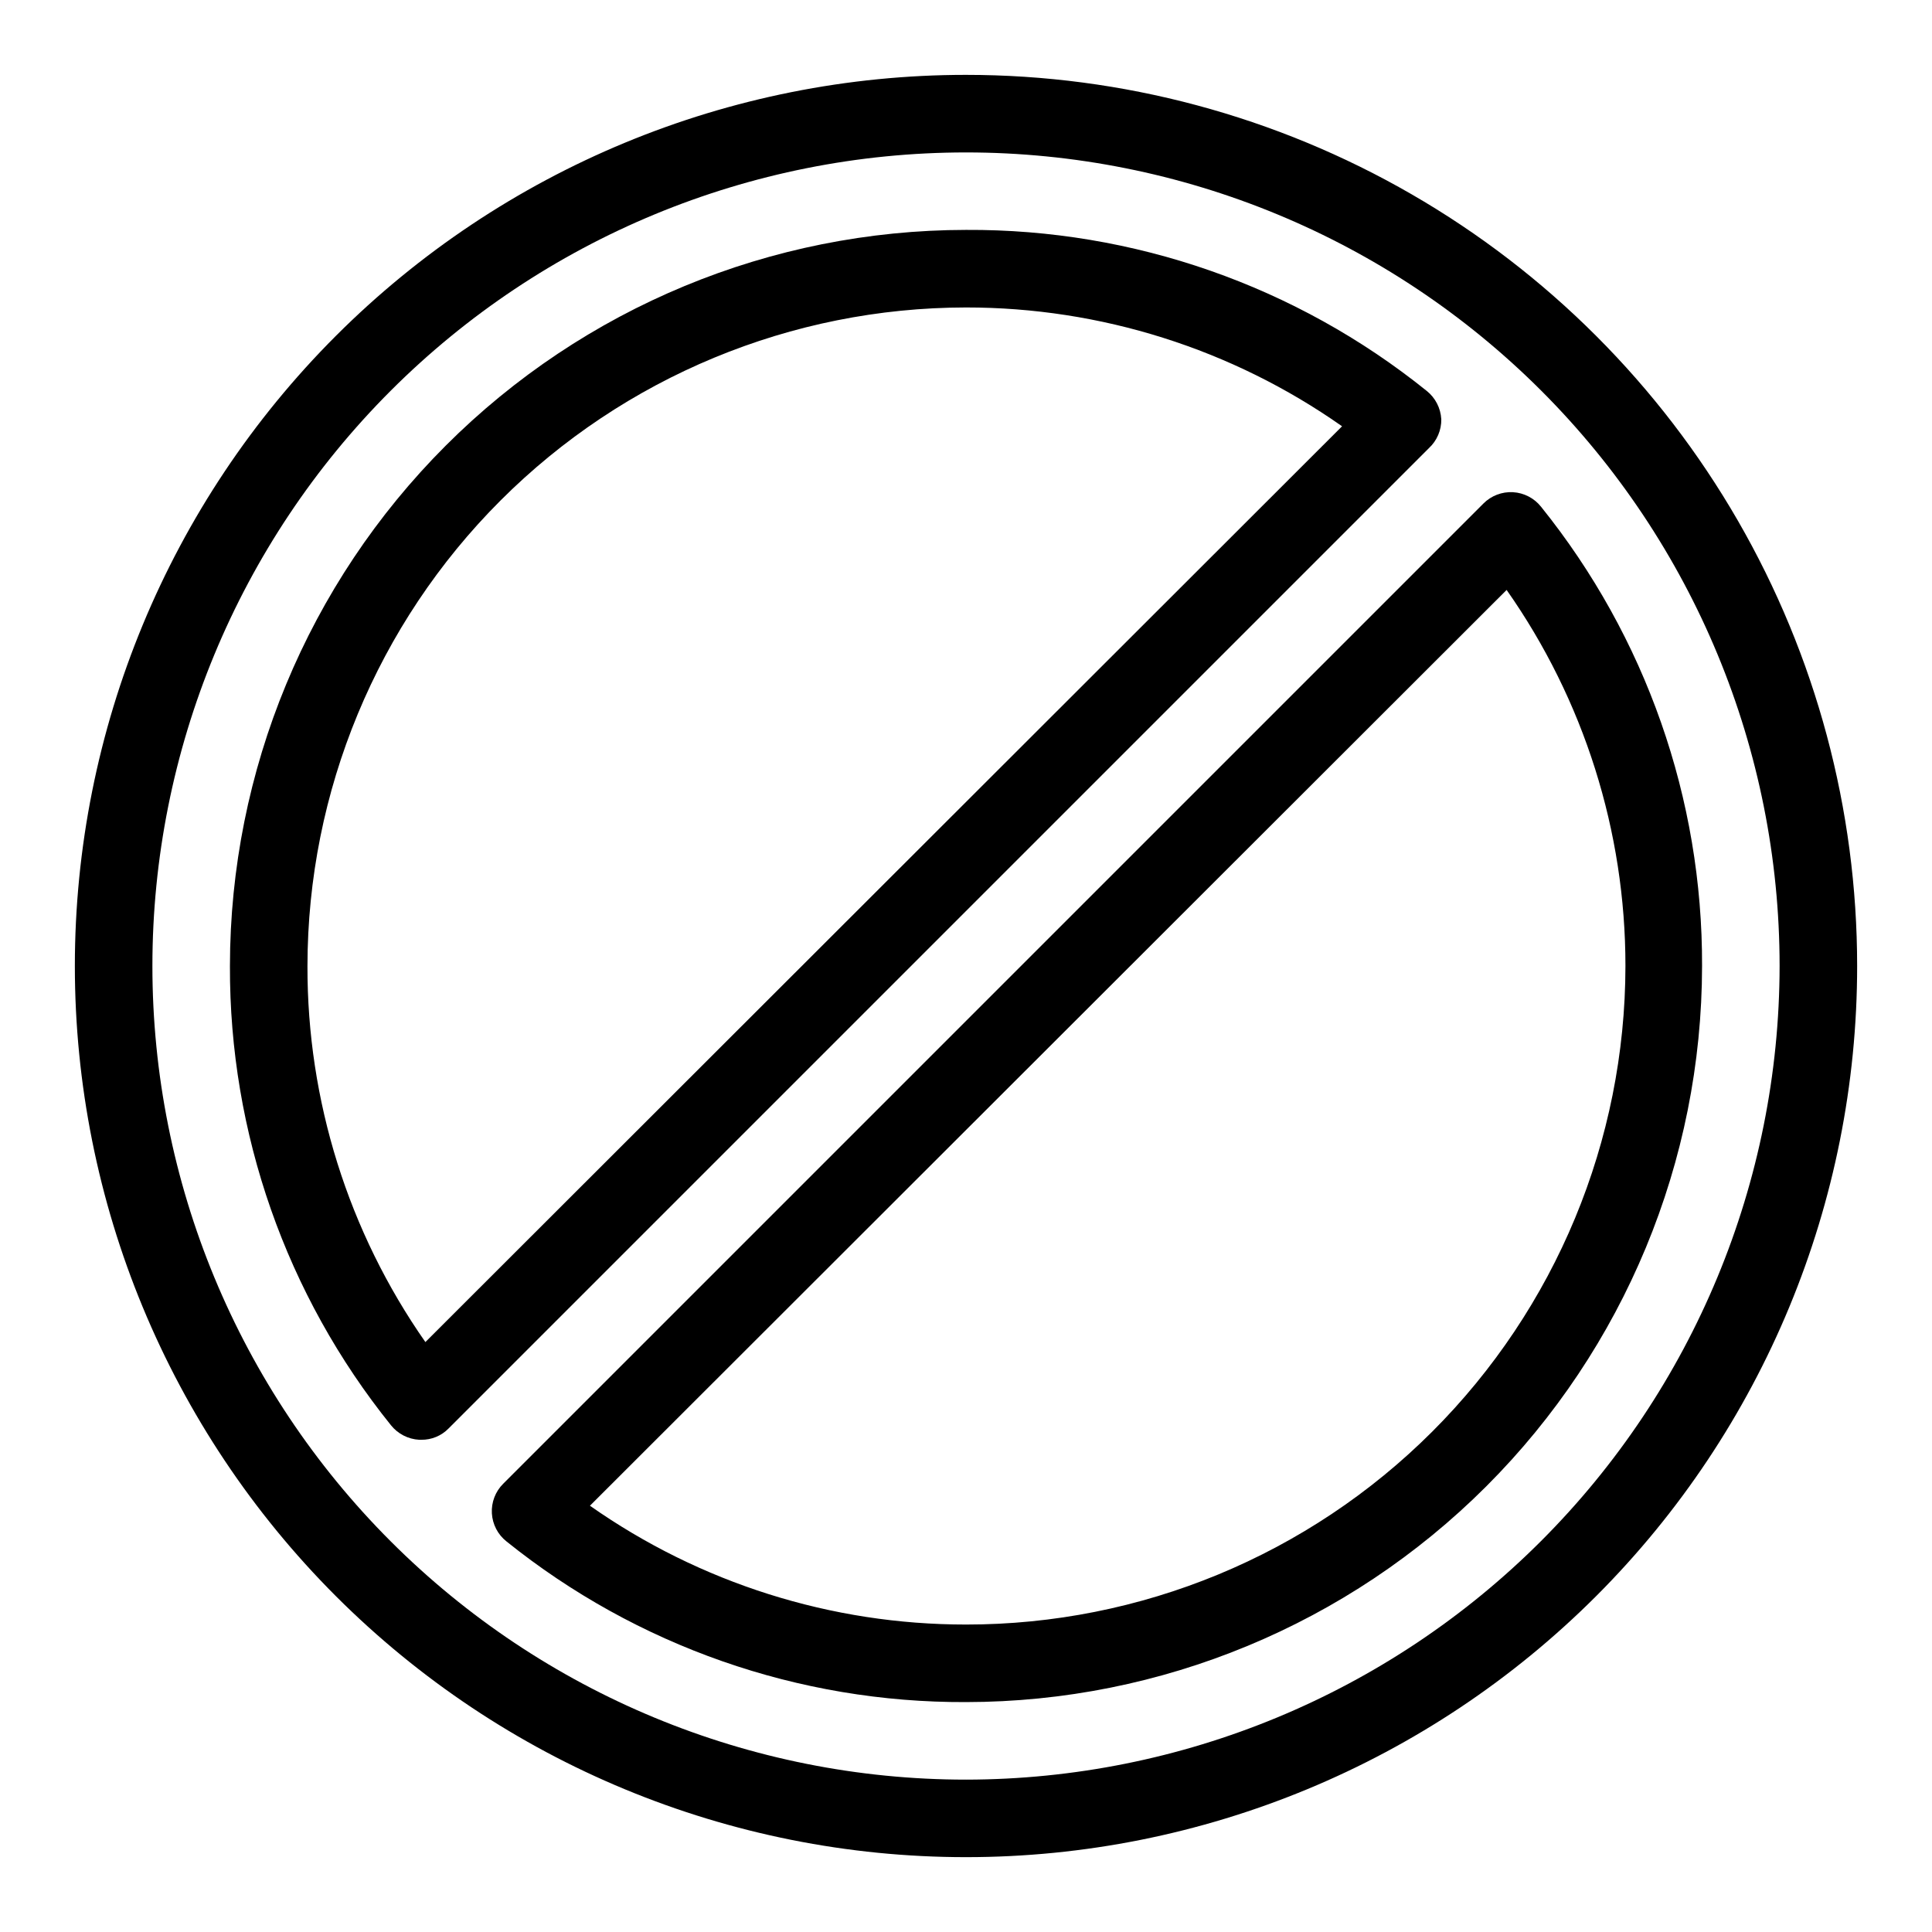
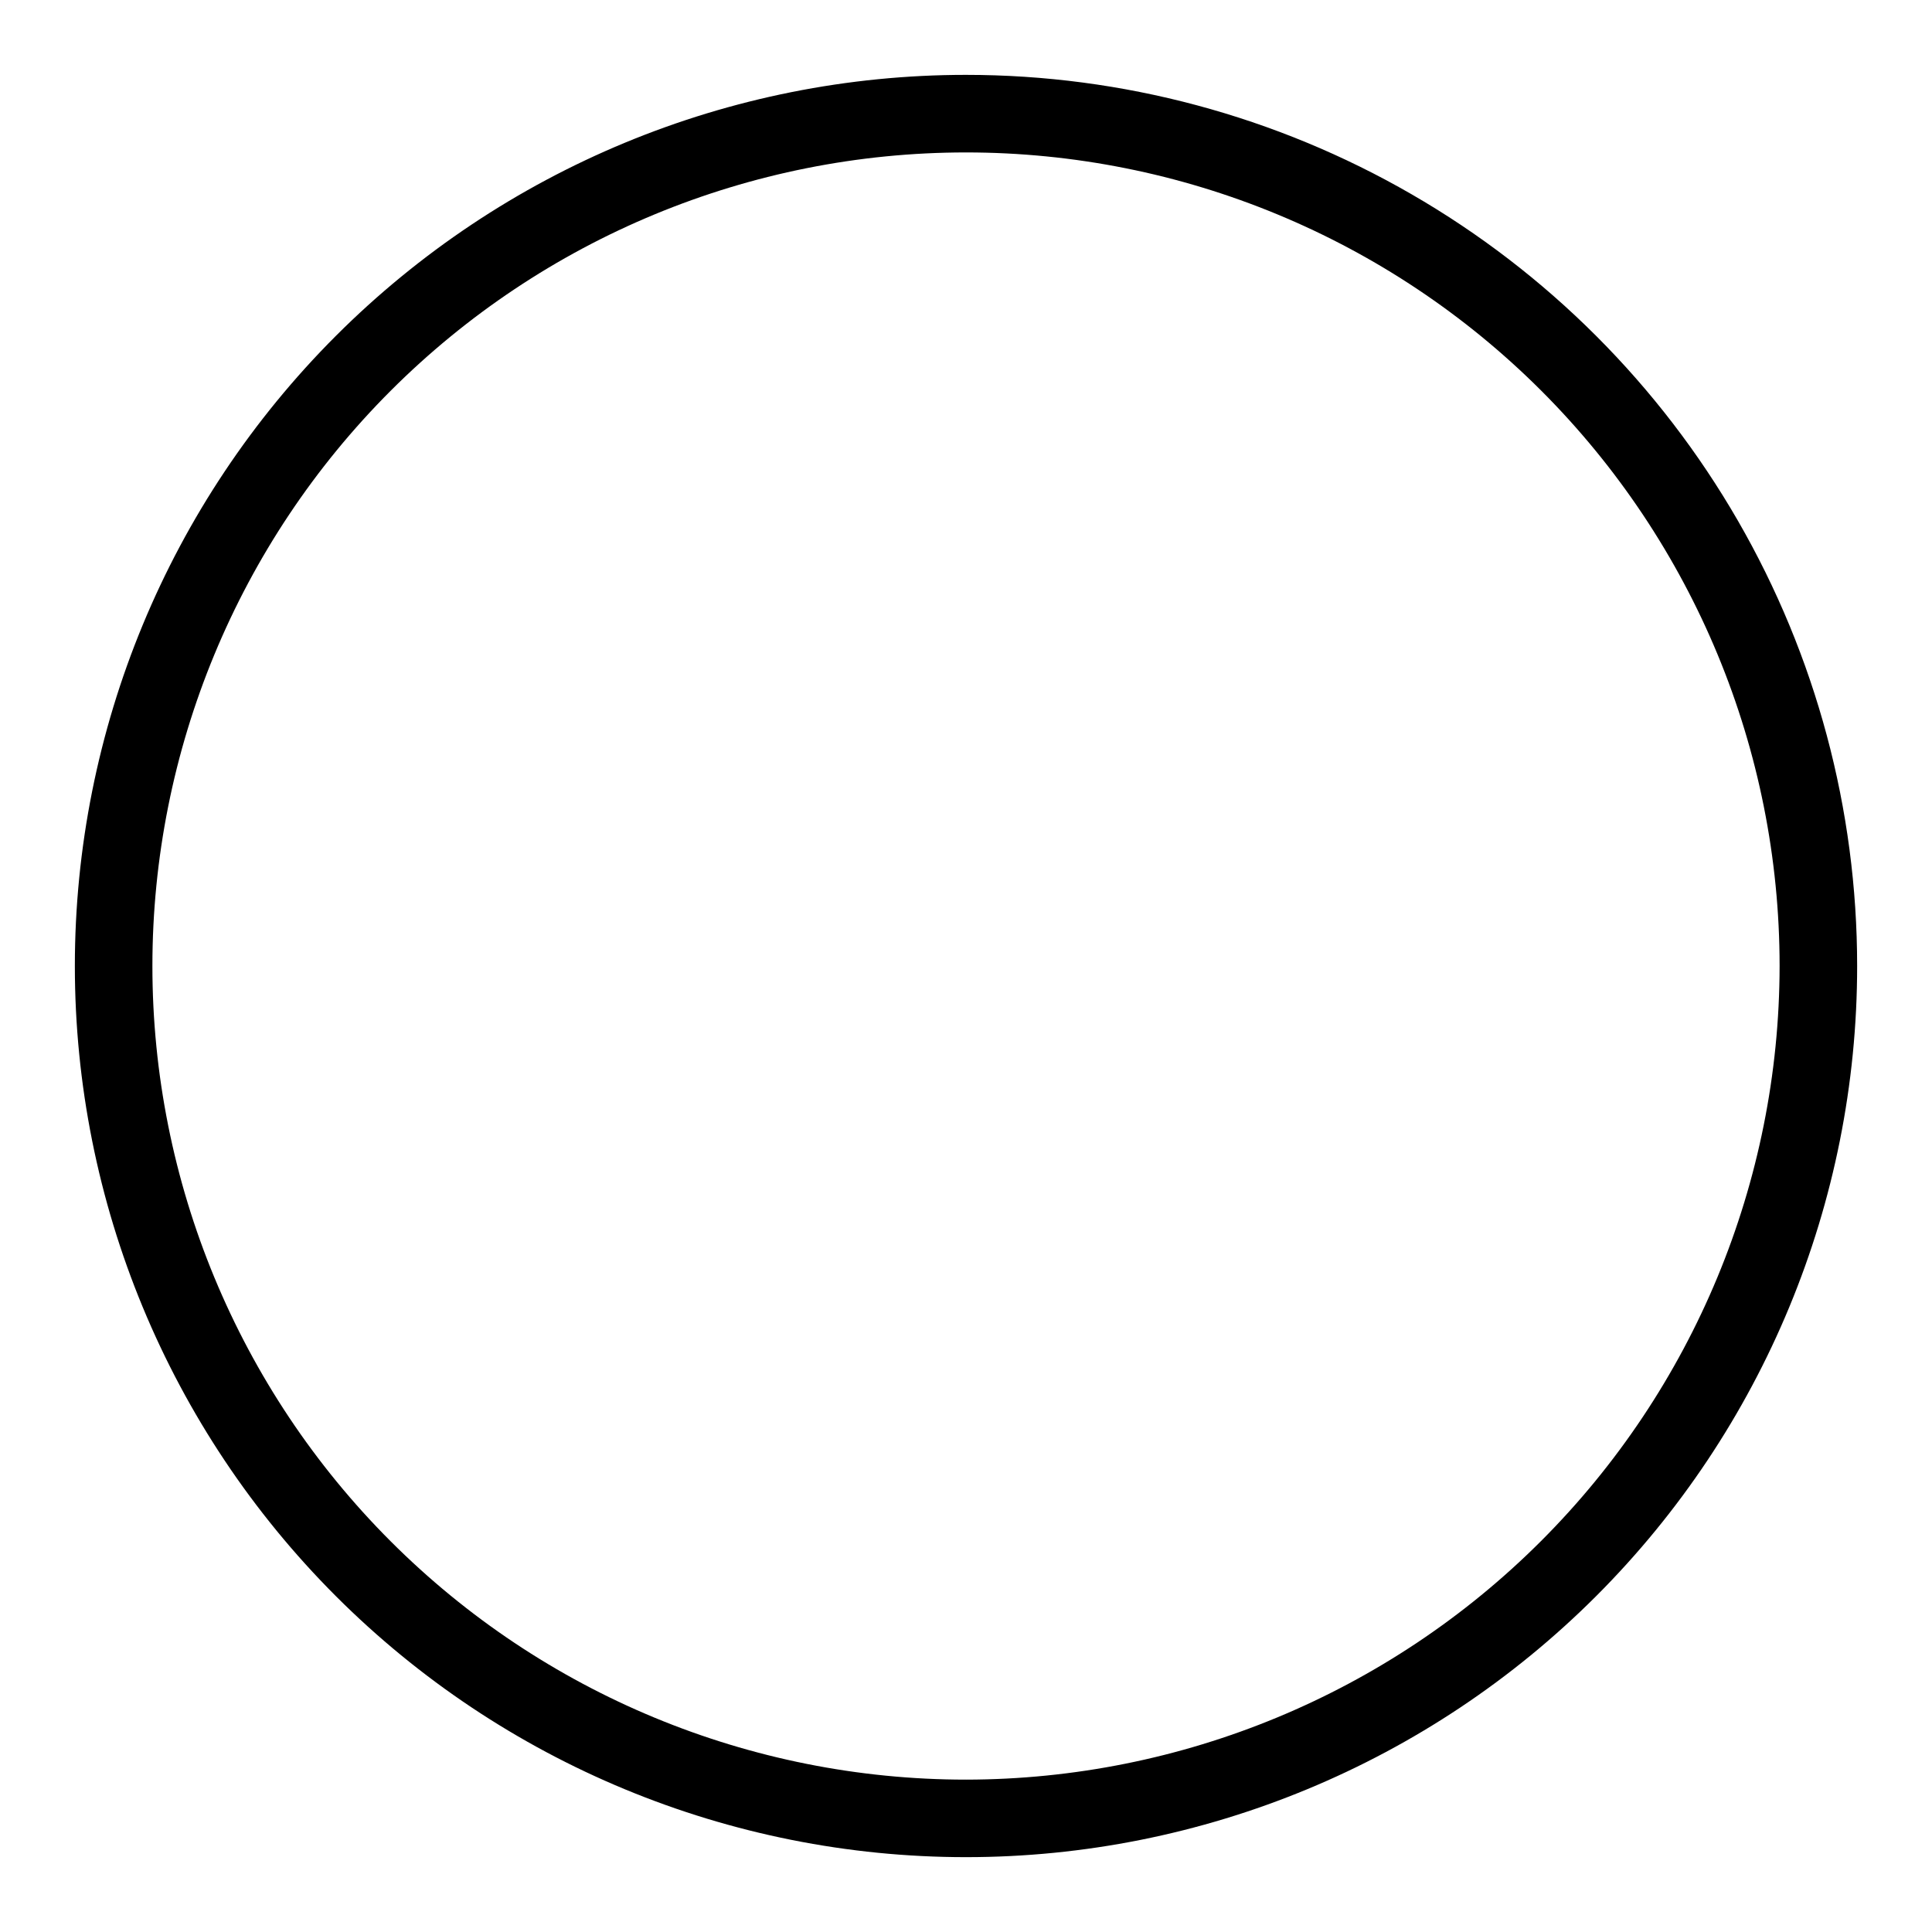
<svg xmlns="http://www.w3.org/2000/svg" fill="#000000" width="800px" height="800px" version="1.1" viewBox="144 144 512 512">
  <g>
    <path d="m400 163.84c-62.637 0-122.7 24.883-166.99 69.172-44.289 44.289-69.172 104.36-69.172 166.99 0 62.633 24.883 122.7 69.172 166.99 44.289 44.289 104.36 69.172 166.99 69.172 62.633 0 122.7-24.883 166.99-69.172 44.289-44.289 69.172-104.36 69.172-166.99 0-41.457-10.914-82.18-31.641-118.08-20.727-35.902-50.539-65.715-86.441-86.441-35.898-20.727-76.625-31.641-118.08-31.641zm0 451.78c-57.188 0-112.03-22.715-152.46-63.152-40.434-40.434-63.152-95.277-63.152-152.46 0-57.188 22.719-112.03 63.152-152.46 40.438-40.434 95.277-63.152 152.46-63.152 57.184 0 112.03 22.719 152.46 63.152 40.438 40.438 63.152 95.277 63.152 152.46-0.062 57.164-22.801 111.97-63.223 152.39s-95.227 63.16-152.39 63.223z" />
-     <path d="m525.95 255.07c-0.164-2.926-1.566-5.648-3.856-7.477-34.582-27.84-77.703-42.91-122.09-42.668-51.723 0.043-101.32 20.605-137.89 57.18s-57.137 86.168-57.18 137.89c-0.152 44.258 14.91 87.223 42.668 121.7 1.828 2.293 4.551 3.695 7.477 3.859h0.551c2.723 0.039 5.34-1.043 7.242-2.992l259.78-259.78c2.156-1.98 3.359-4.789 3.305-7.715zm-269.22 244.59c-20.426-29.215-31.336-64.016-31.25-99.66 0.039-46.273 18.441-90.641 51.16-123.36 32.723-32.719 77.09-51.121 123.36-51.16 35.668-0.02 70.473 10.977 99.66 31.488z" />
-     <path d="m552.4 278.3c-1.816-2.289-4.523-3.695-7.441-3.863-2.918-0.164-5.769 0.926-7.832 2.996l-259.78 259.78c-2.07 2.062-3.16 4.914-2.996 7.832 0.168 2.918 1.57 5.625 3.863 7.441 34.508 27.742 77.504 42.777 121.78 42.586 51.723-0.039 101.31-20.605 137.89-57.18s57.141-86.164 57.18-137.89c0.152-44.262-14.91-87.227-42.664-121.7zm-152.4 296.22c-35.672 0.02-70.477-10.977-99.66-31.488l242.93-242.69c20.508 29.184 31.504 63.988 31.488 99.66-0.043 46.312-18.477 90.715-51.246 123.44-32.773 32.727-77.199 51.102-123.51 51.078z" />
  </g>
</svg>